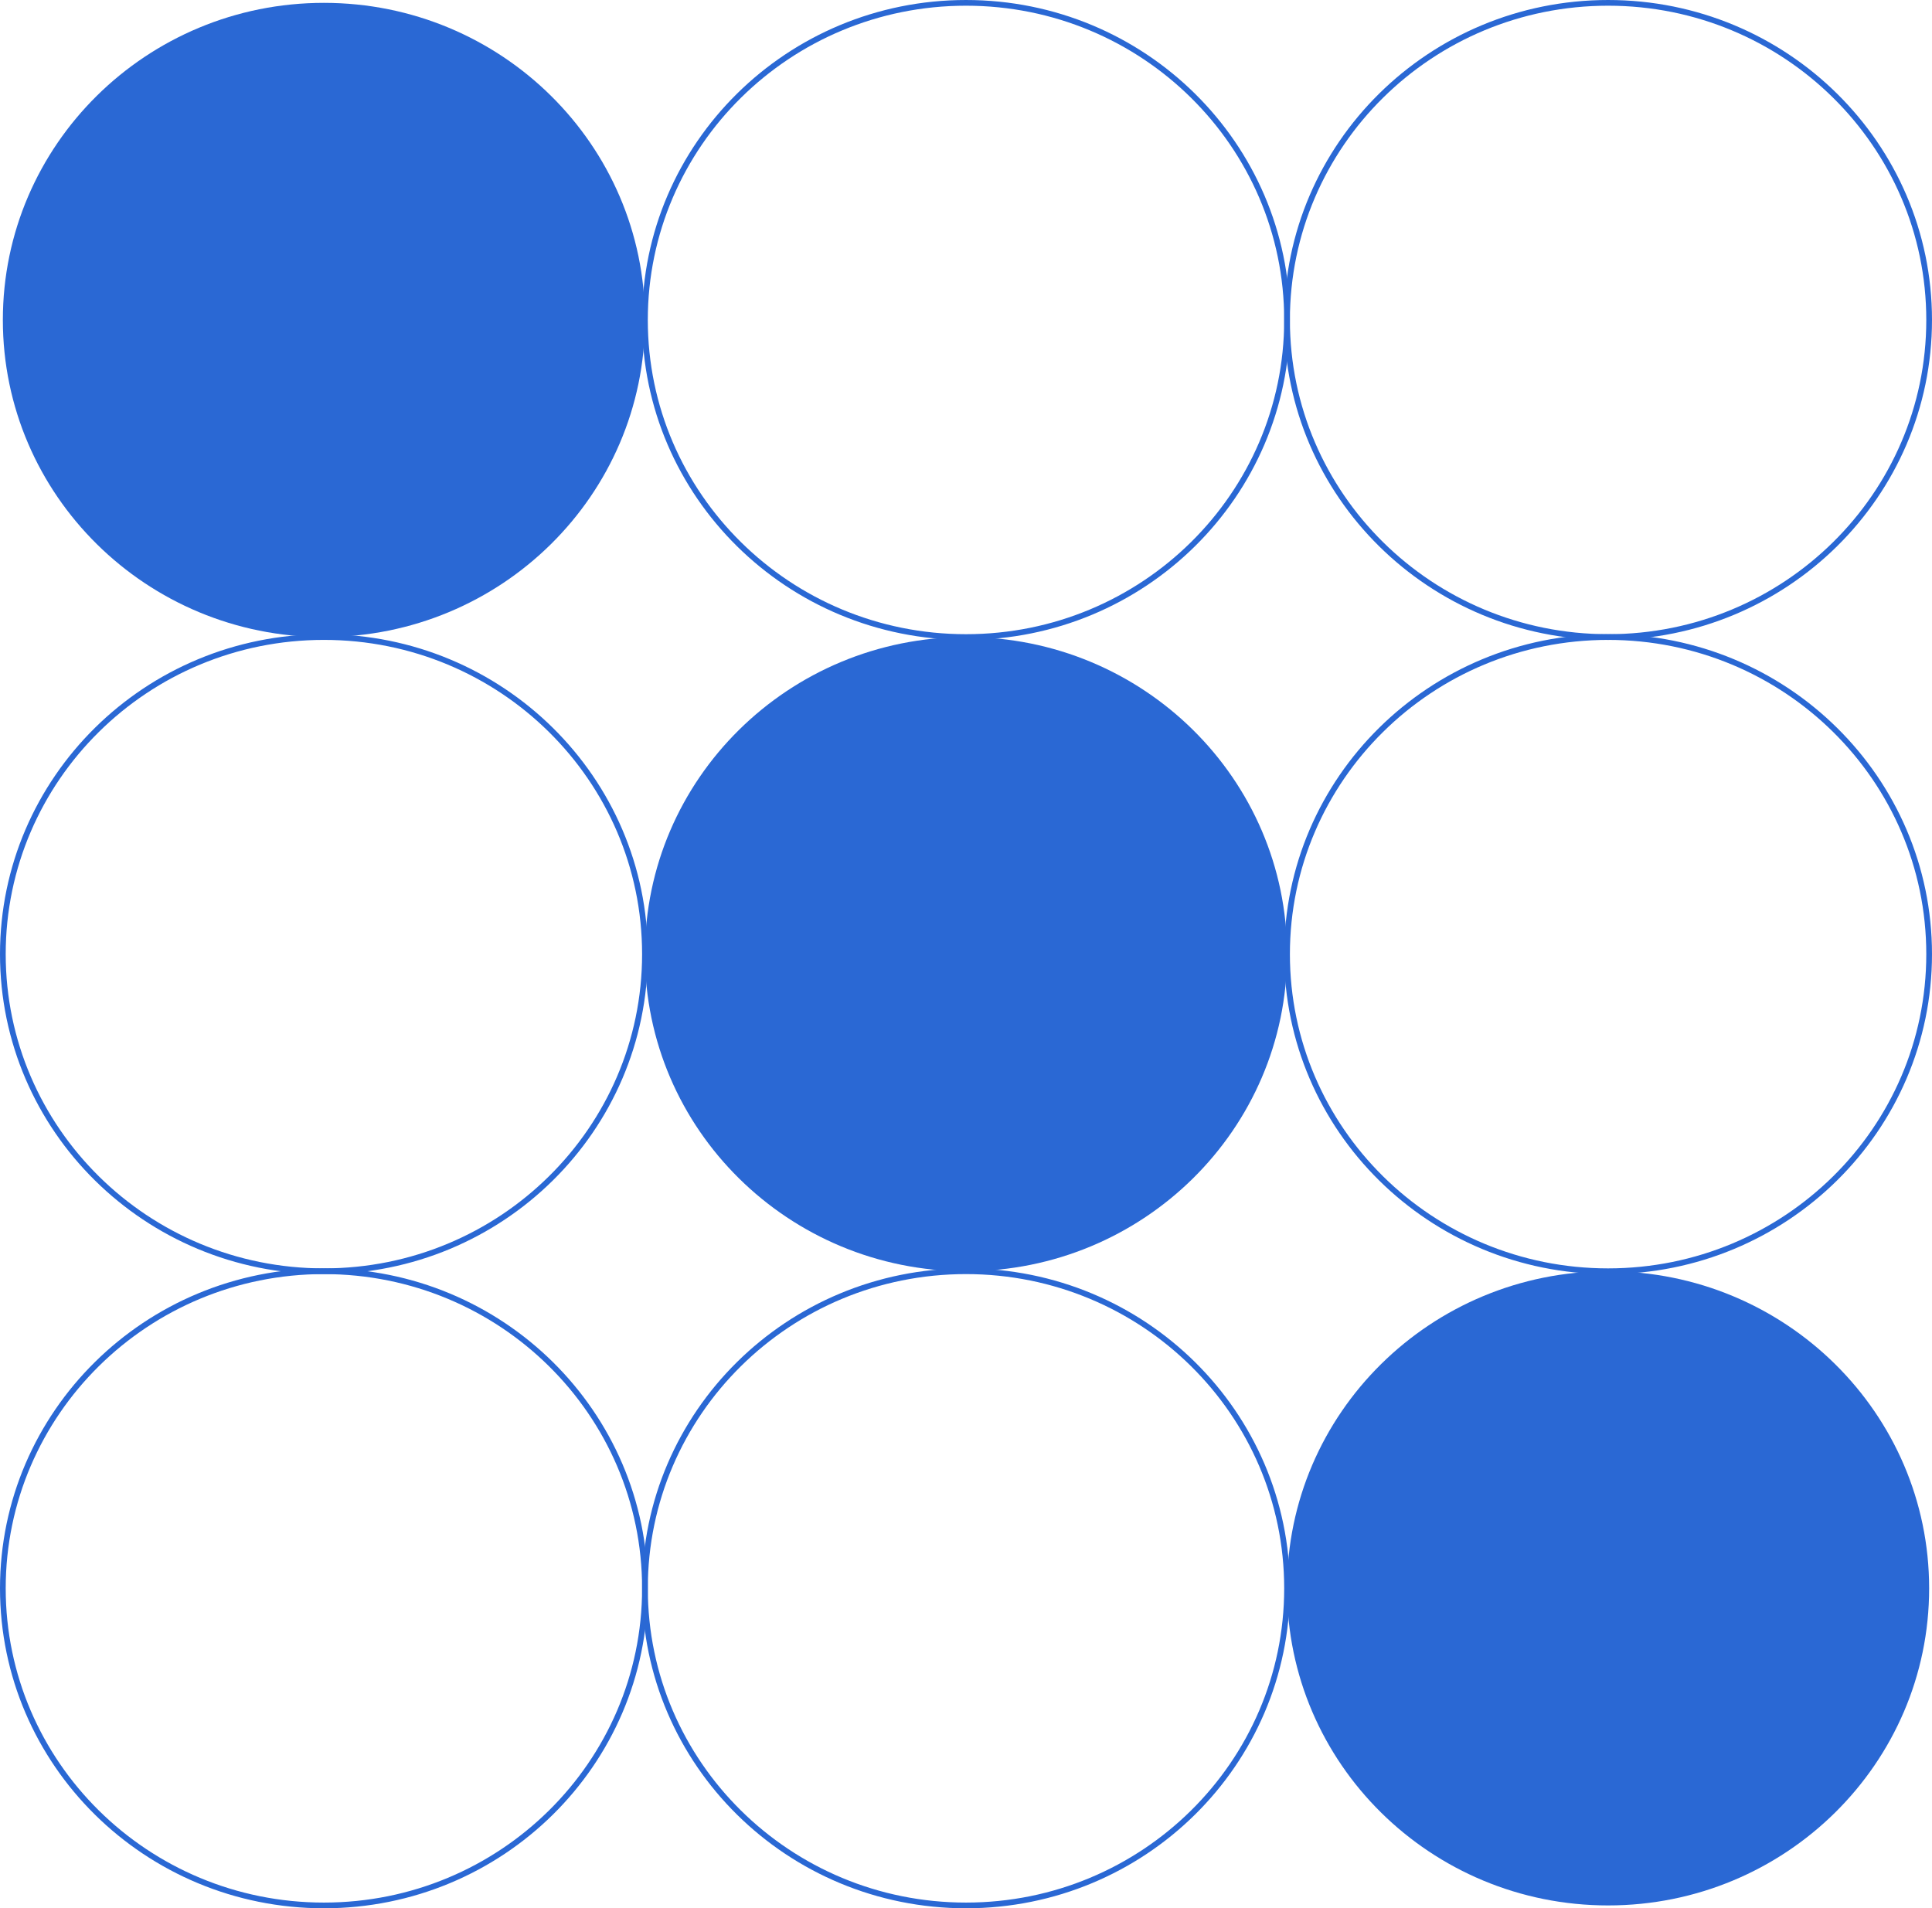
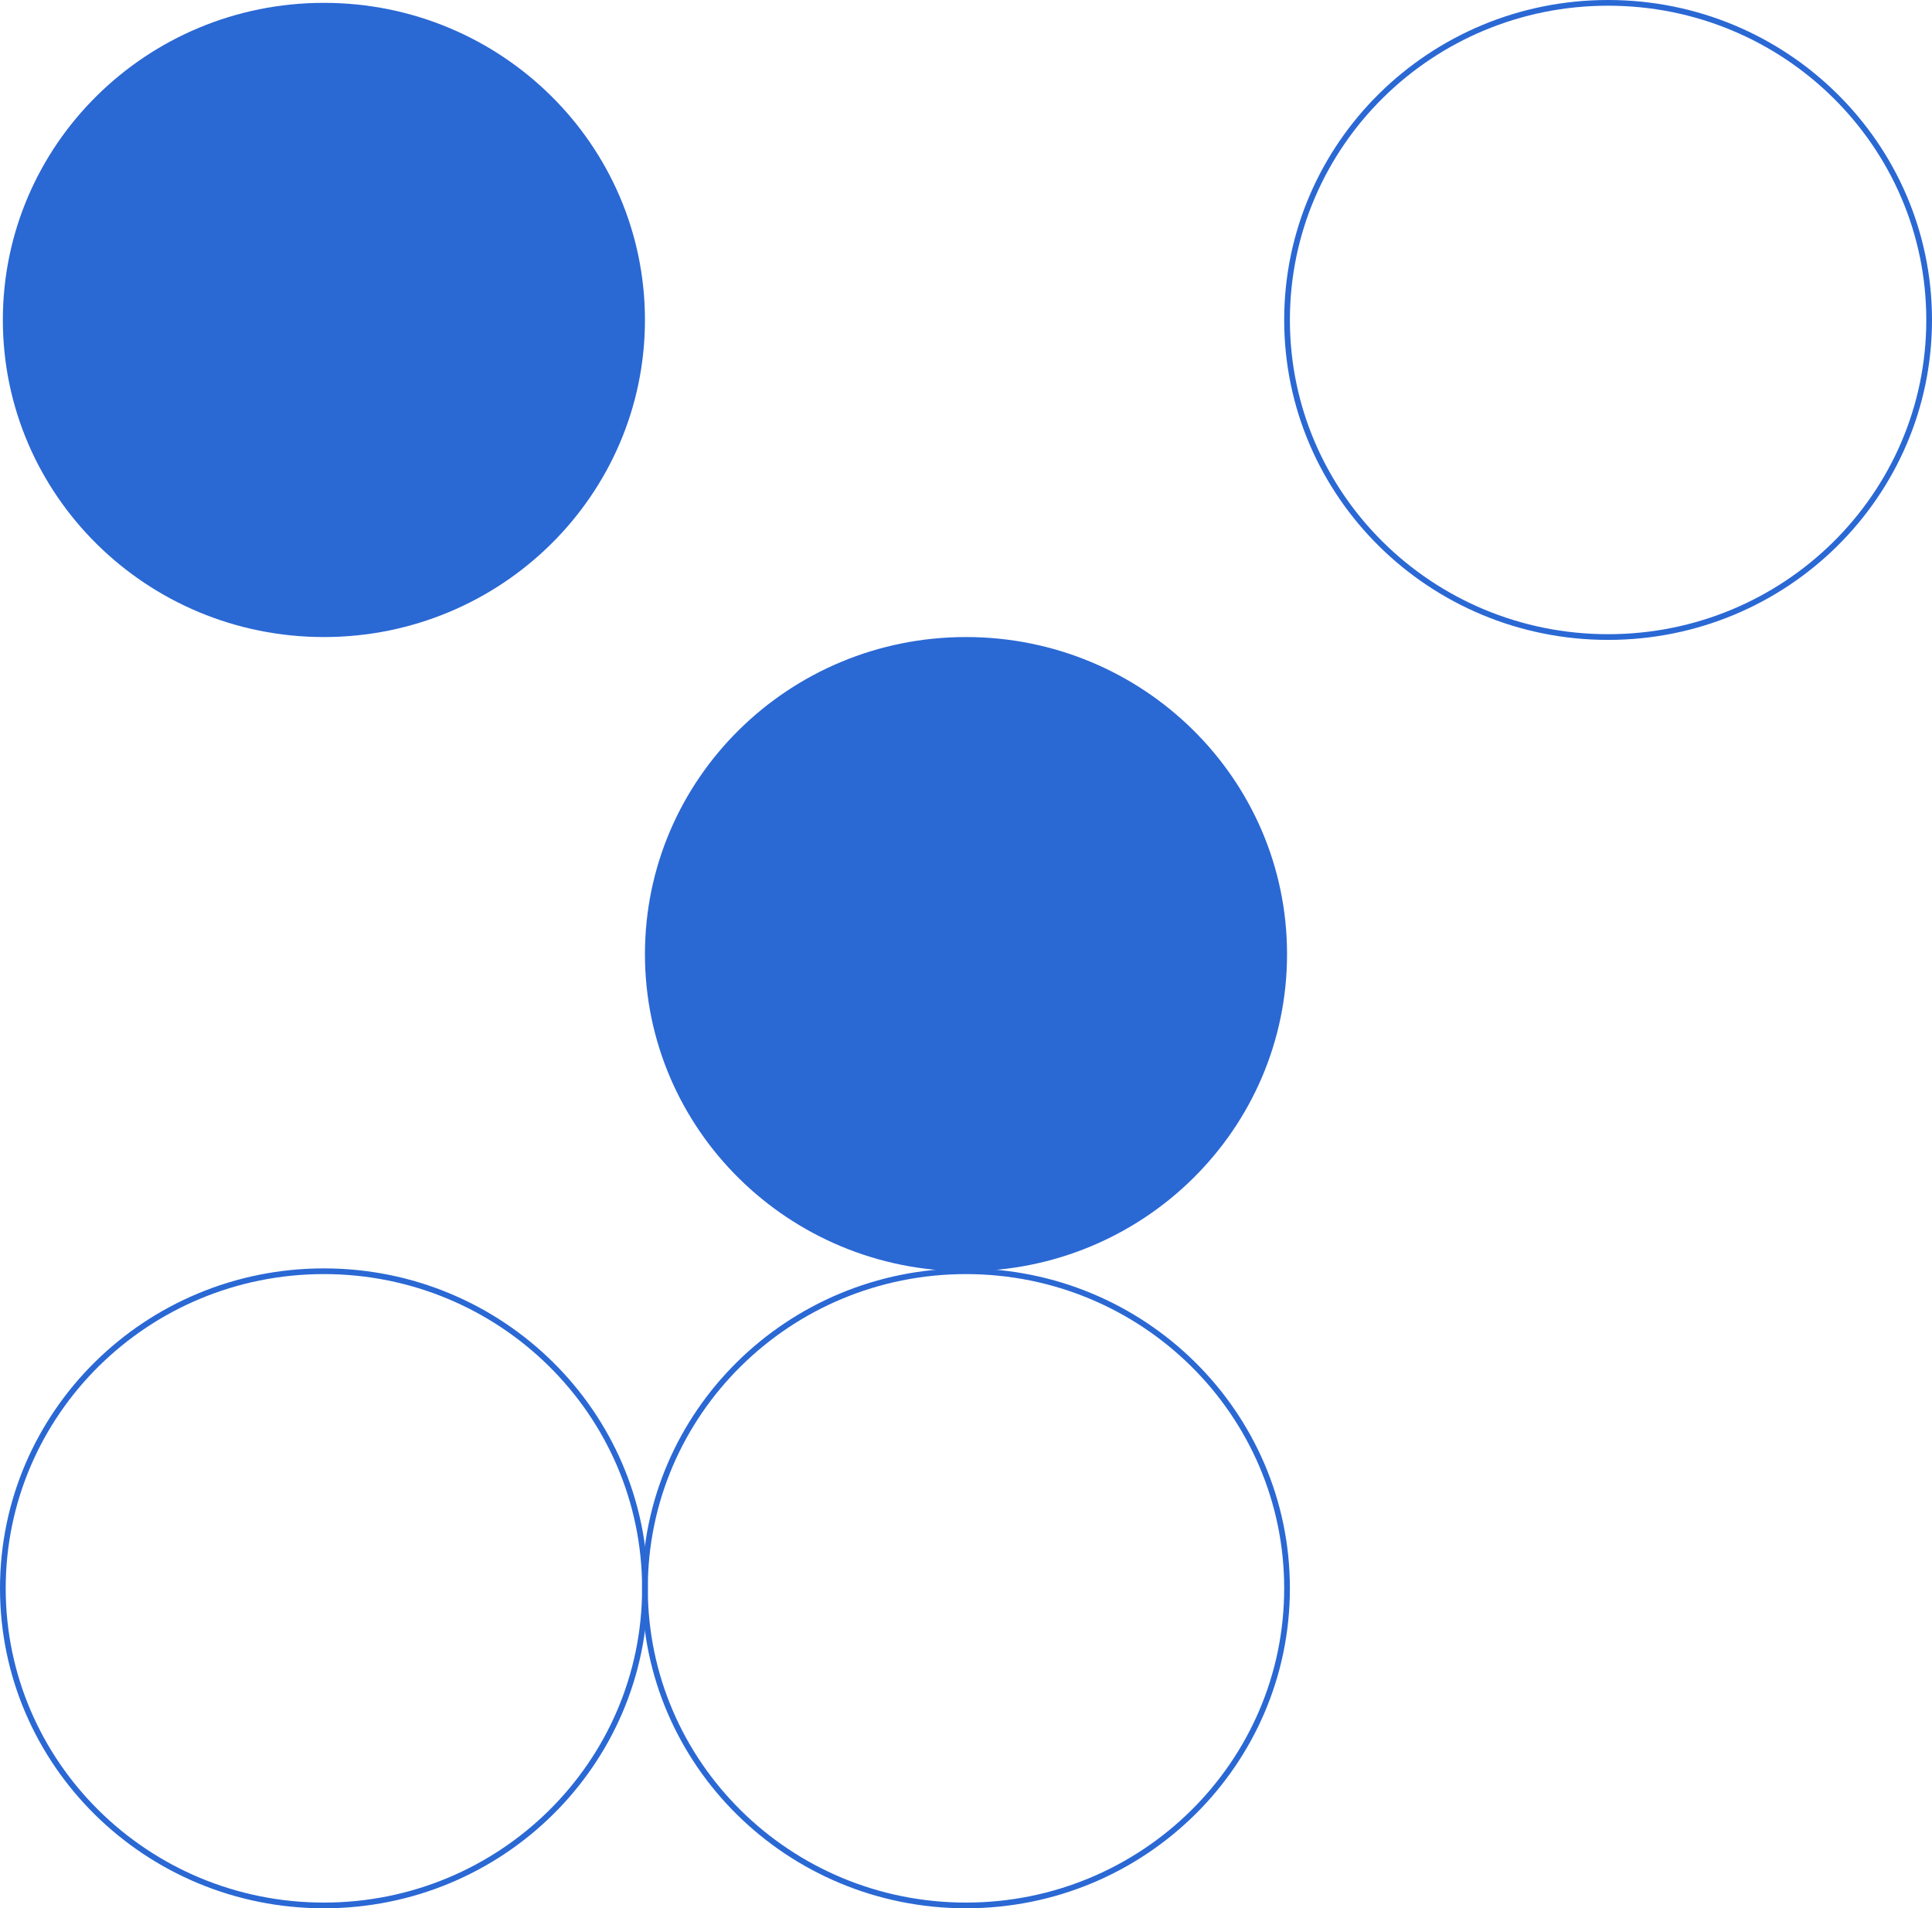
<svg xmlns="http://www.w3.org/2000/svg" width="338.545" height="334.398" viewBox="0 0 338.545 334.398">
  <g id="Raggruppa_802" data-name="Raggruppa 802" transform="translate(-1287.954 -1232.5)">
    <path id="Tracciato_16367" data-name="Tracciato 16367" d="M223.827,168.427c0,30.688-25.187,55.566-56.258,55.566s-56.256-24.878-56.256-55.566,25.187-55.566,56.256-55.566,56.258,24.878,56.258,55.566" transform="translate(1177.141 1120.139)" fill="#2a68d4" />
-     <path id="Tracciato_16375" data-name="Tracciato 16375" d="M223.827,168.427c0,30.688-25.187,55.566-56.258,55.566s-56.256-24.878-56.256-55.566,25.187-55.566,56.256-55.566,56.258,24.878,56.258,55.566" transform="translate(1402.171 1342.404)" fill="#2a68d4" />
    <path id="Tracciato_16370" data-name="Tracciato 16370" d="M223.827,168.427c0,30.688-25.187,55.566-56.258,55.566s-56.256-24.878-56.256-55.566,25.187-55.566,56.256-55.566,56.258,24.878,56.258,55.566" transform="translate(1289.656 1231.271)" fill="#2a68d4" />
-     <path id="Tracciato_16368" data-name="Tracciato 16368" d="M223.827,168.427c0,30.688-25.187,55.566-56.258,55.566s-56.256-24.878-56.256-55.566,25.187-55.566,56.256-55.566,56.258,24.878,56.258,55.566" transform="translate(1289.656 1120.139)" fill="none" stroke="#2a68d4" stroke-width="1" />
    <path id="Tracciato_16373" data-name="Tracciato 16373" d="M223.827,168.427c0,30.688-25.187,55.566-56.258,55.566s-56.256-24.878-56.256-55.566,25.187-55.566,56.256-55.566,56.258,24.878,56.258,55.566" transform="translate(1177.141 1342.404)" fill="none" stroke="#2a68d4" stroke-width="1" />
-     <path id="Tracciato_16371" data-name="Tracciato 16371" d="M223.827,168.427c0,30.688-25.187,55.566-56.258,55.566s-56.256-24.878-56.256-55.566,25.187-55.566,56.256-55.566,56.258,24.878,56.258,55.566" transform="translate(1177.141 1231.271)" fill="none" stroke="#2a68d4" stroke-width="1" />
    <path id="Tracciato_16369" data-name="Tracciato 16369" d="M223.827,168.427c0,30.688-25.187,55.566-56.258,55.566s-56.256-24.878-56.256-55.566,25.187-55.566,56.256-55.566,56.258,24.878,56.258,55.566" transform="translate(1402.171 1120.139)" fill="none" stroke="#2a68d4" stroke-width="1" />
    <path id="Tracciato_16374" data-name="Tracciato 16374" d="M223.827,168.427c0,30.688-25.187,55.566-56.258,55.566s-56.256-24.878-56.256-55.566,25.187-55.566,56.256-55.566,56.258,24.878,56.258,55.566" transform="translate(1289.656 1342.404)" fill="none" stroke="#2a68d4" stroke-width="1" />
-     <path id="Tracciato_16372" data-name="Tracciato 16372" d="M223.827,168.427c0,30.688-25.187,55.566-56.258,55.566s-56.256-24.878-56.256-55.566,25.187-55.566,56.256-55.566,56.258,24.878,56.258,55.566" transform="translate(1402.171 1231.271)" fill="none" stroke="#2a68d4" stroke-width="1" />
  </g>
</svg>